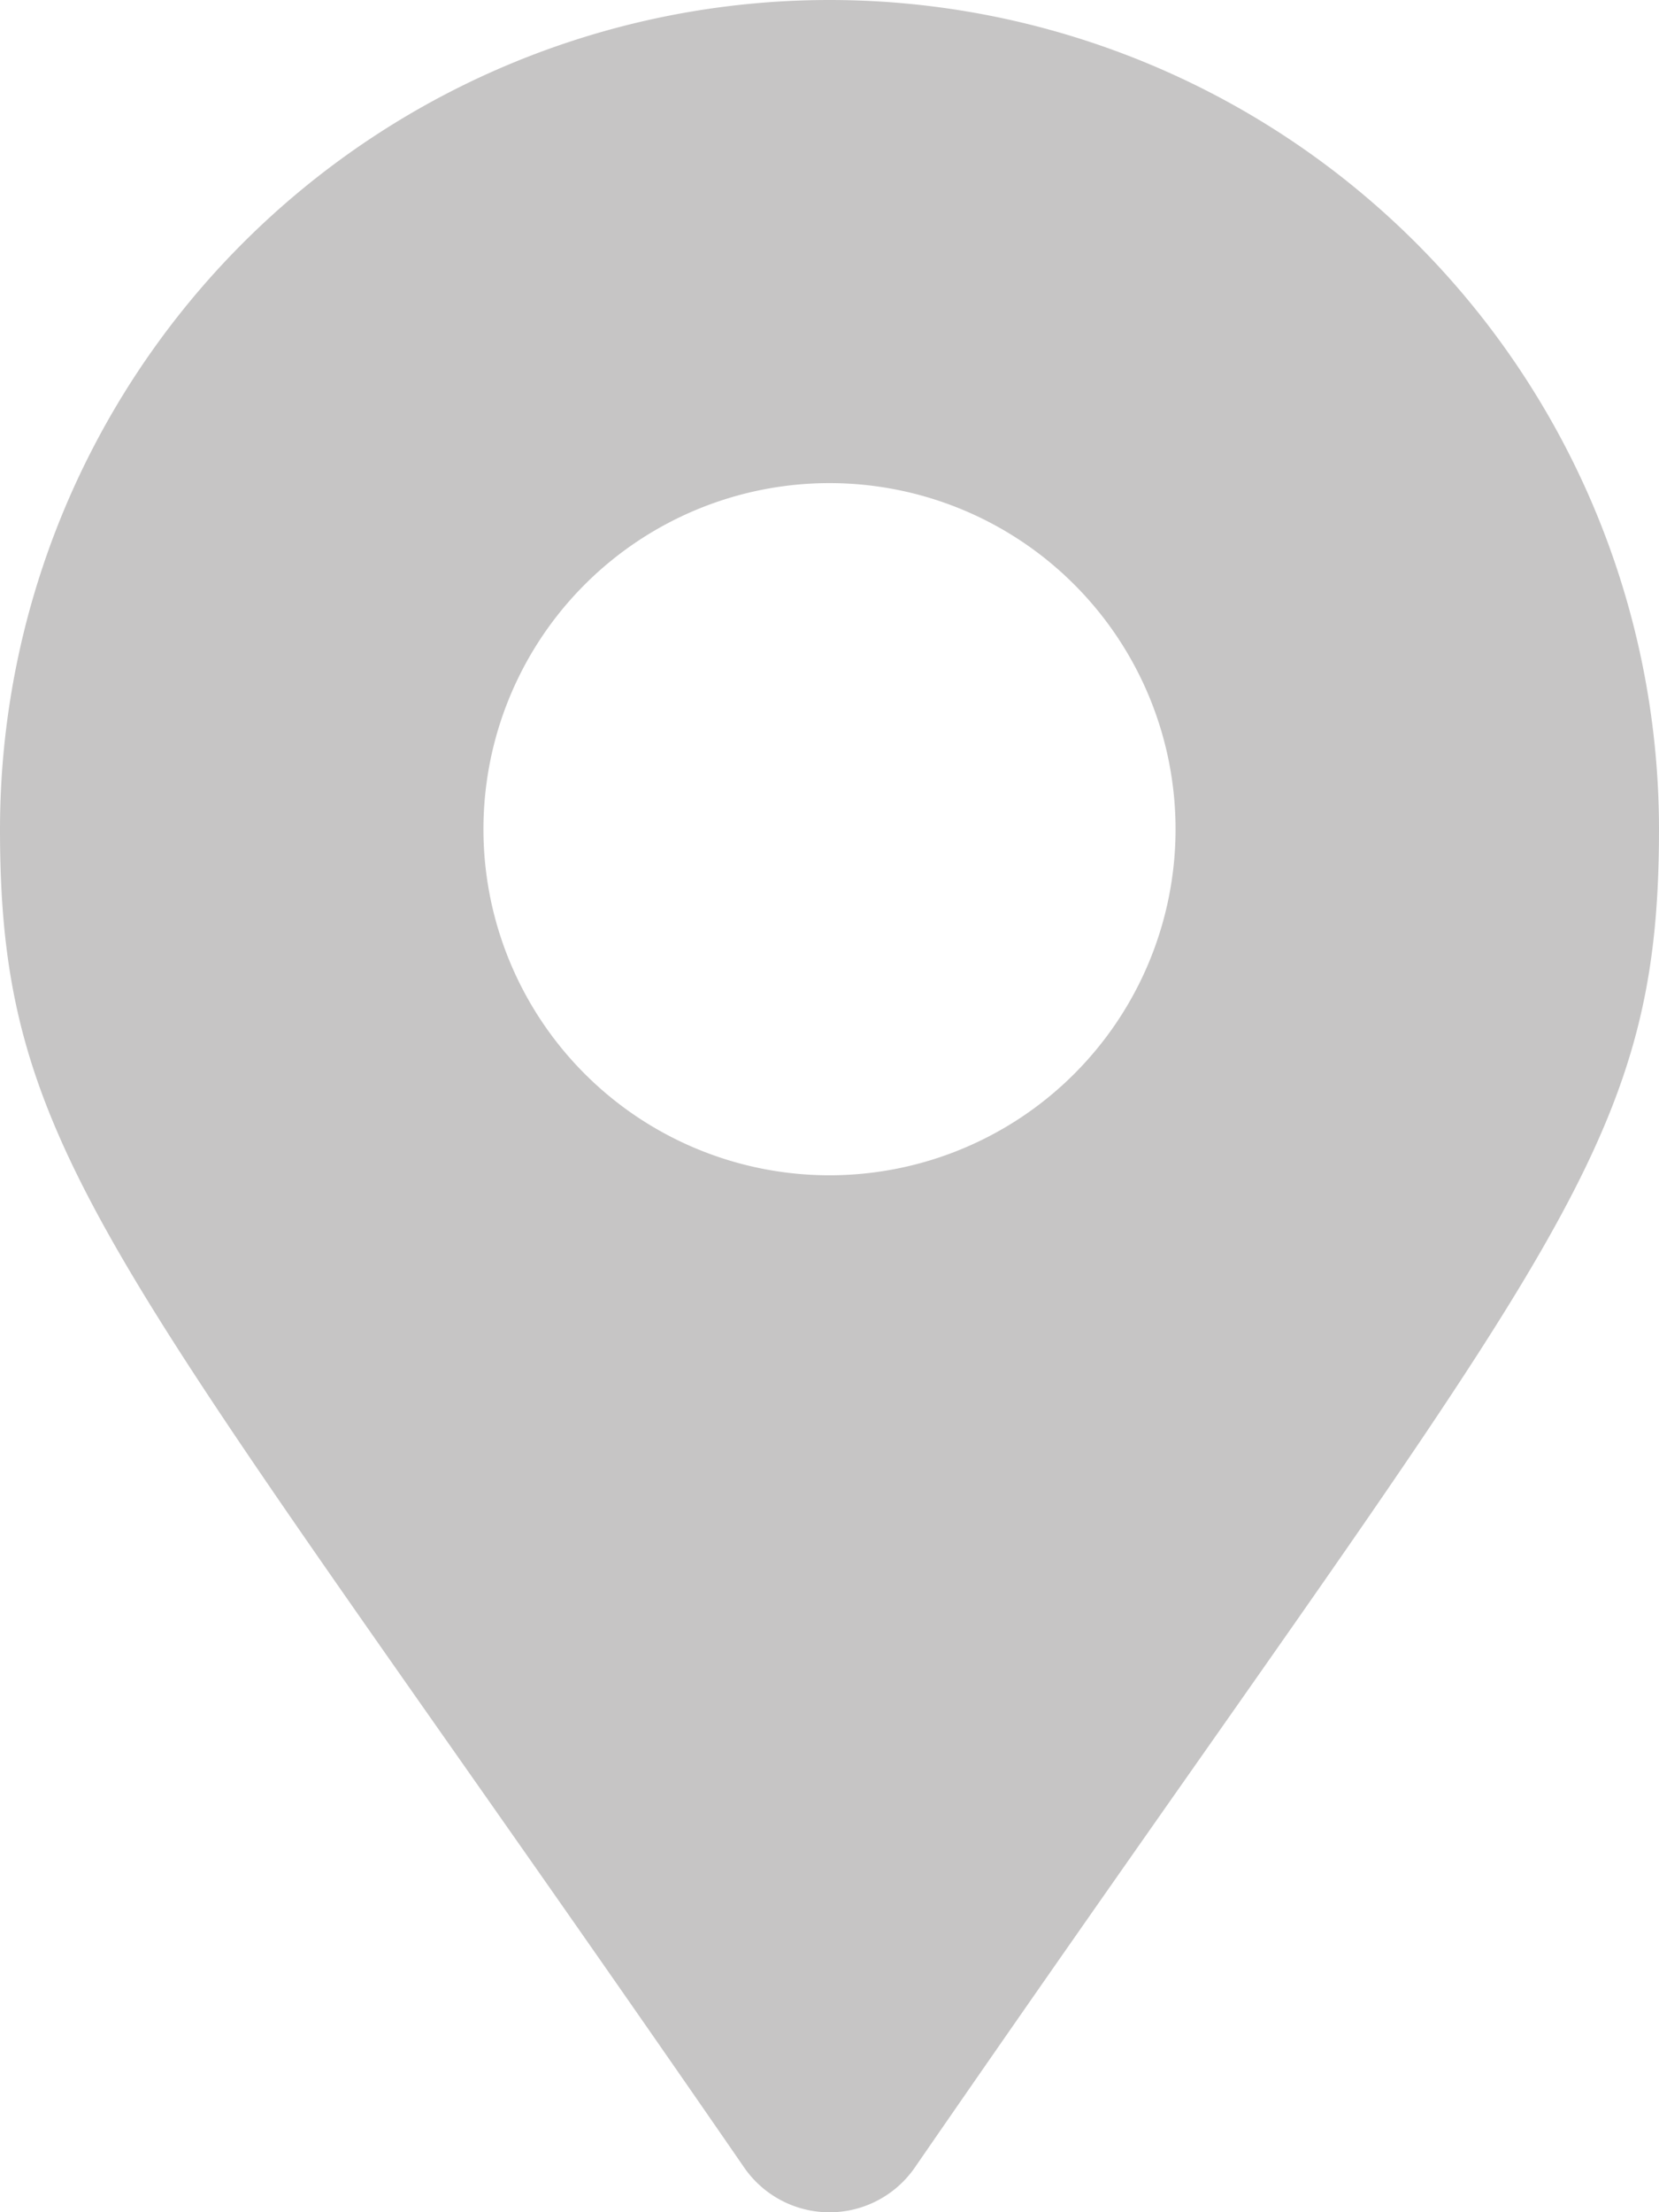
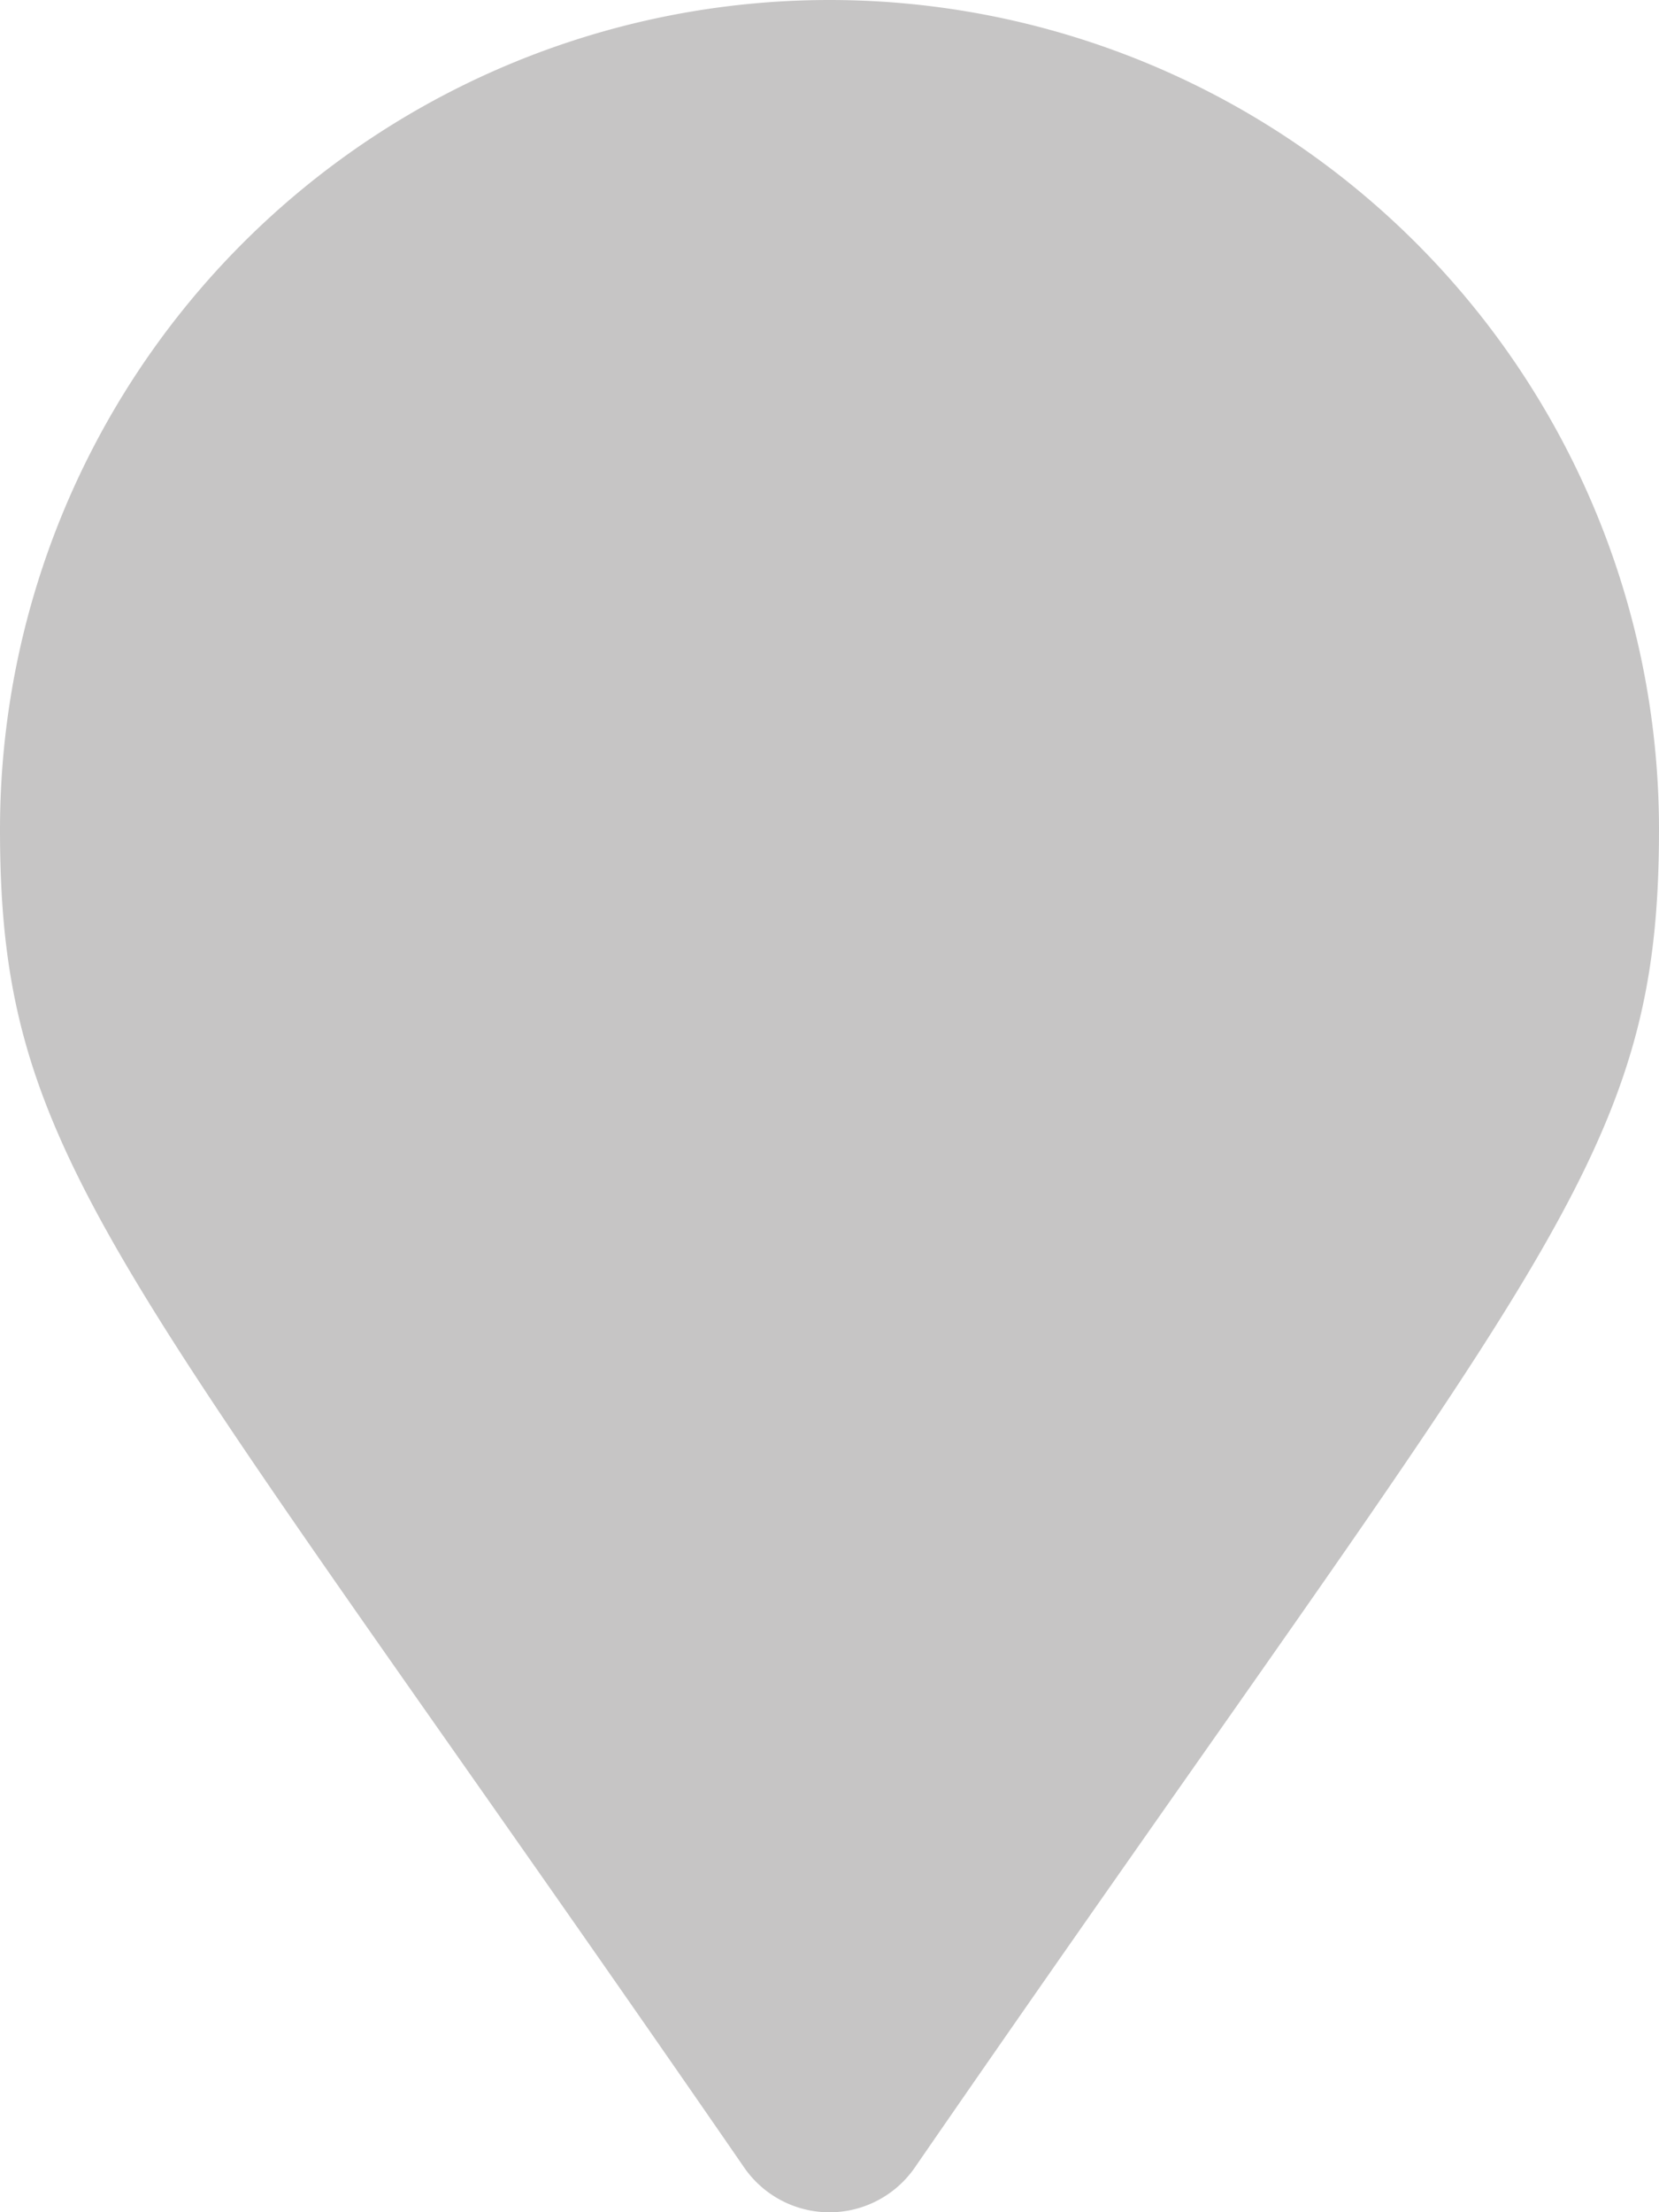
<svg xmlns="http://www.w3.org/2000/svg" width="12.944" height="17.259" viewBox="0 0 12.944 17.259">
-   <path id="Path_123" data-name="Path 123" d="M5.807,16.911C.909,9.81,0,9.082,0,6.472a6.472,6.472,0,0,1,12.944,0c0,2.61-.909,3.338-5.807,10.439a.809.809,0,0,1-1.33,0Zm.665-7.742a2.7,2.7,0,1,0-2.7-2.7A2.7,2.7,0,0,0,6.472,9.169Z" fill="#c6c5c5" />
+   <path id="Path_123" data-name="Path 123" d="M5.807,16.911C.909,9.81,0,9.082,0,6.472a6.472,6.472,0,0,1,12.944,0c0,2.61-.909,3.338-5.807,10.439a.809.809,0,0,1-1.33,0Zm.665-7.742A2.7,2.7,0,0,0,6.472,9.169Z" fill="#c6c5c5" />
</svg>